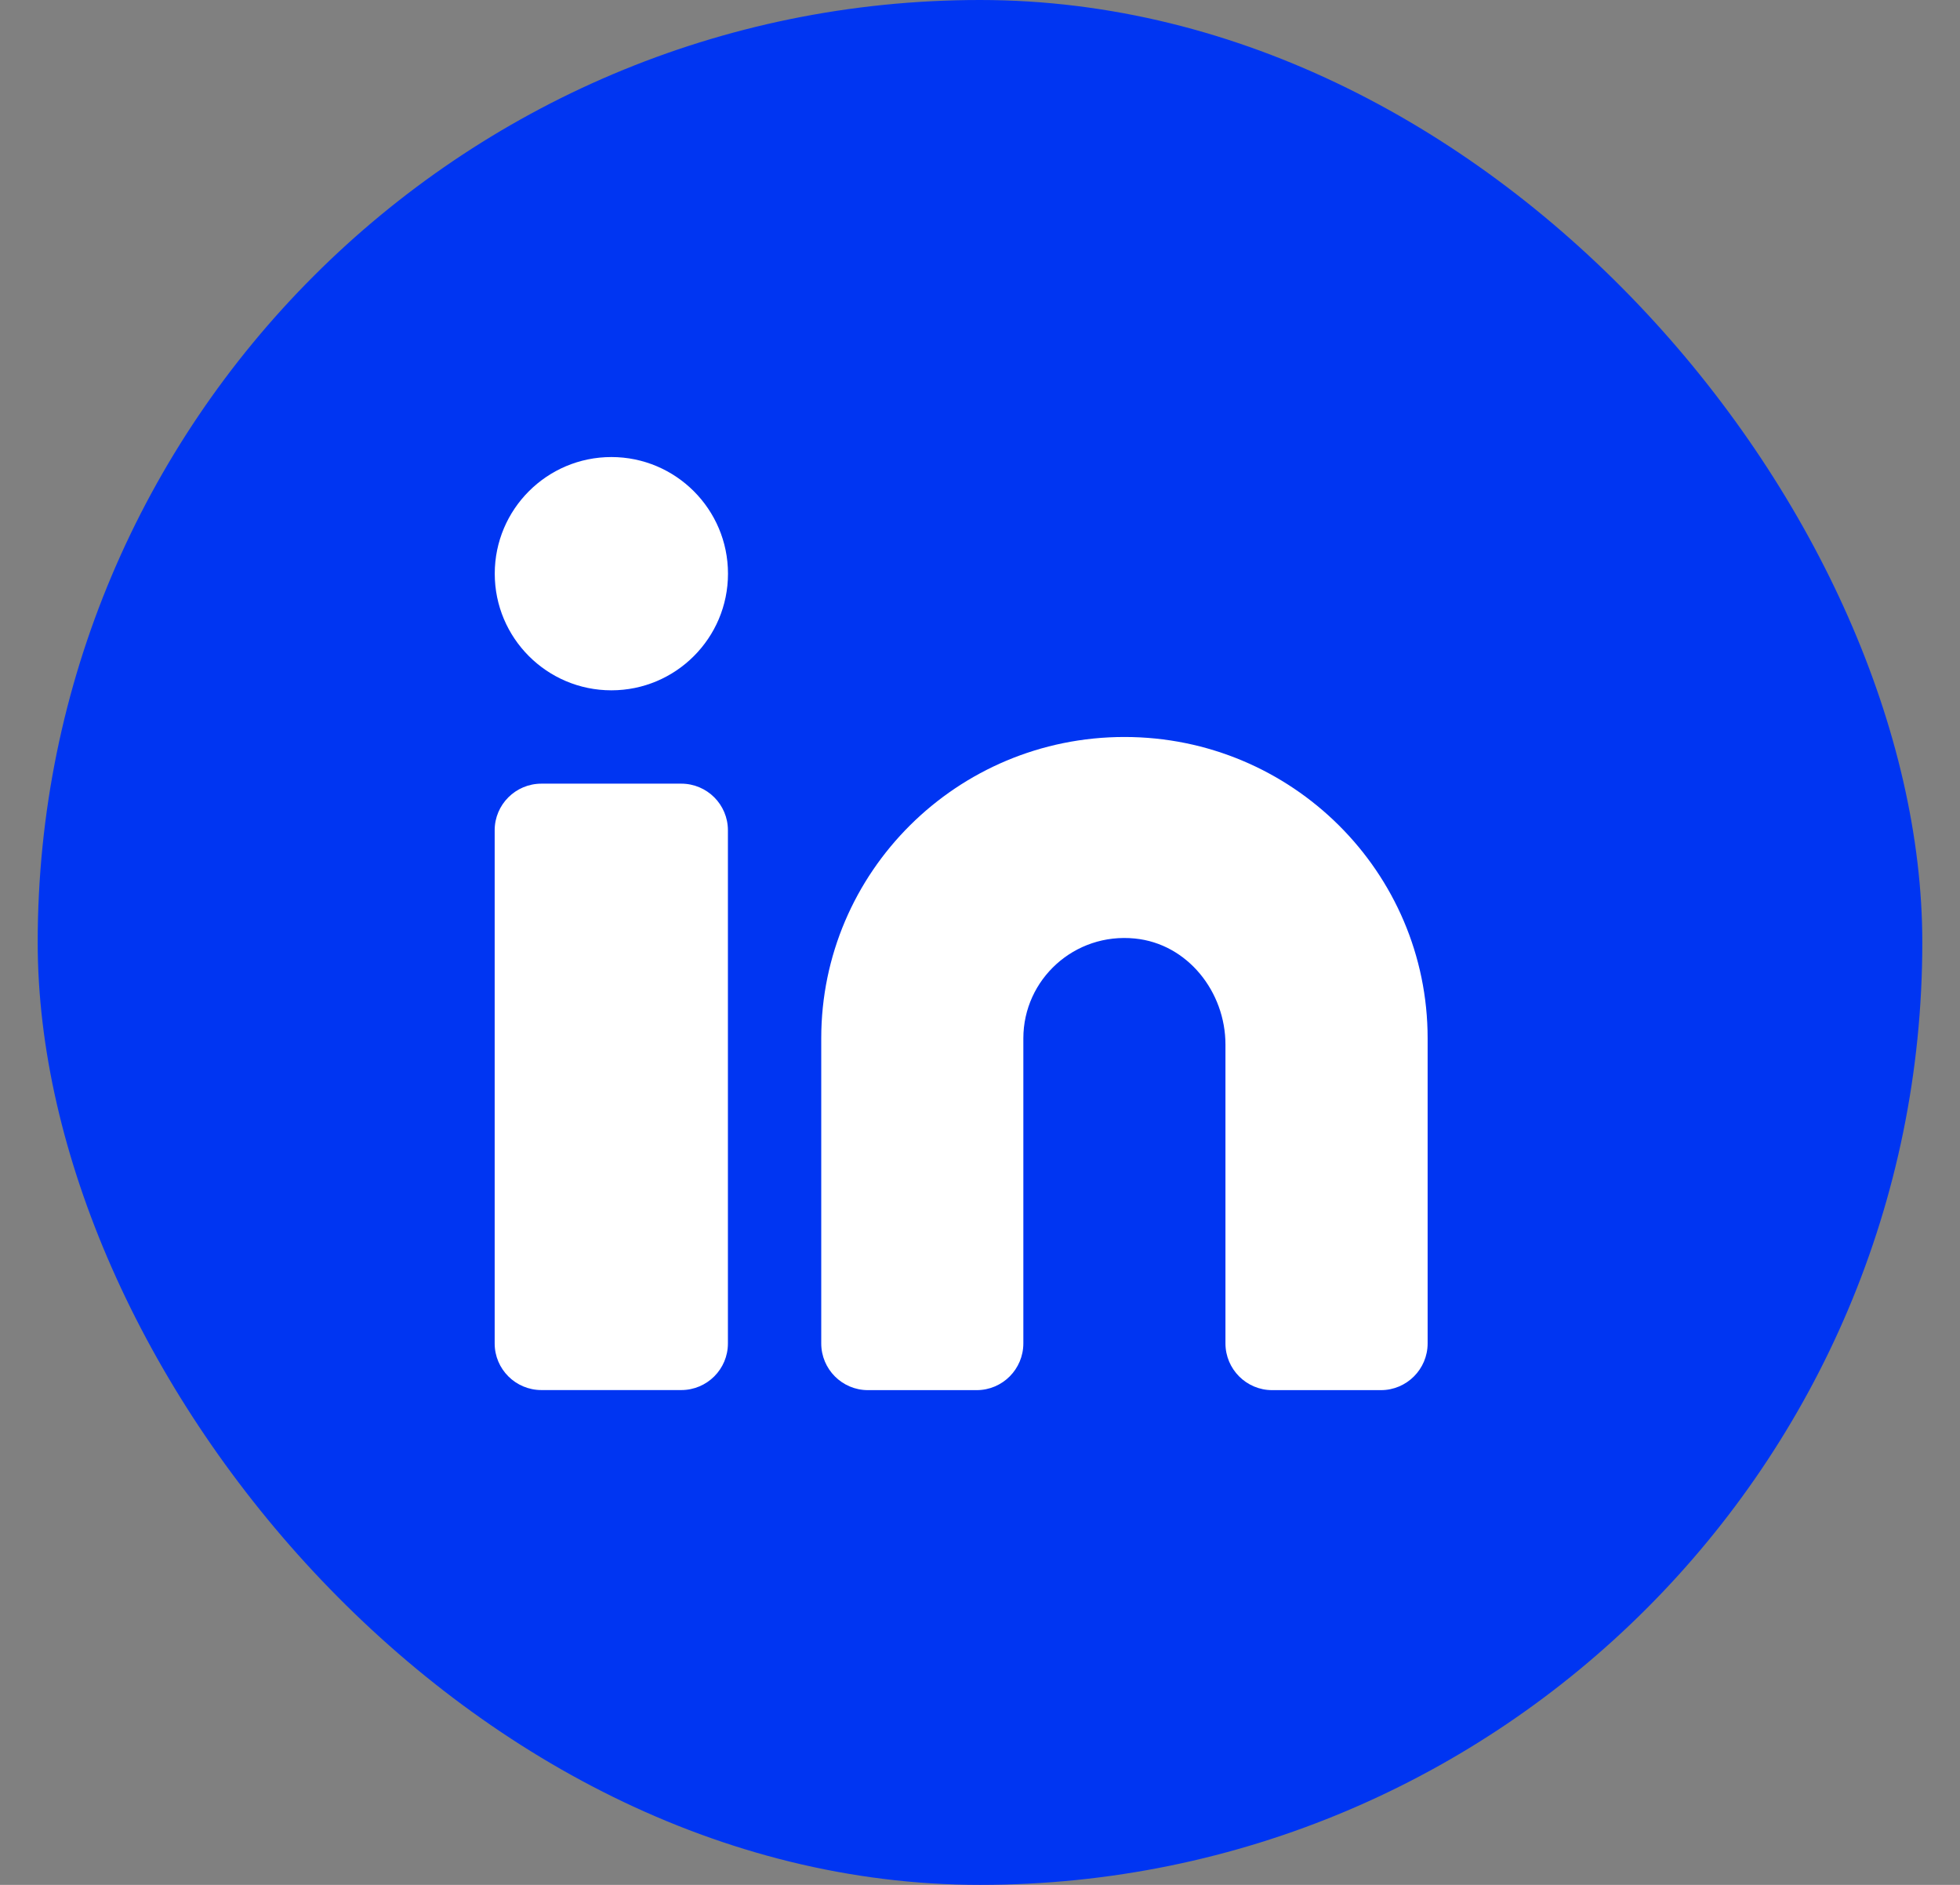
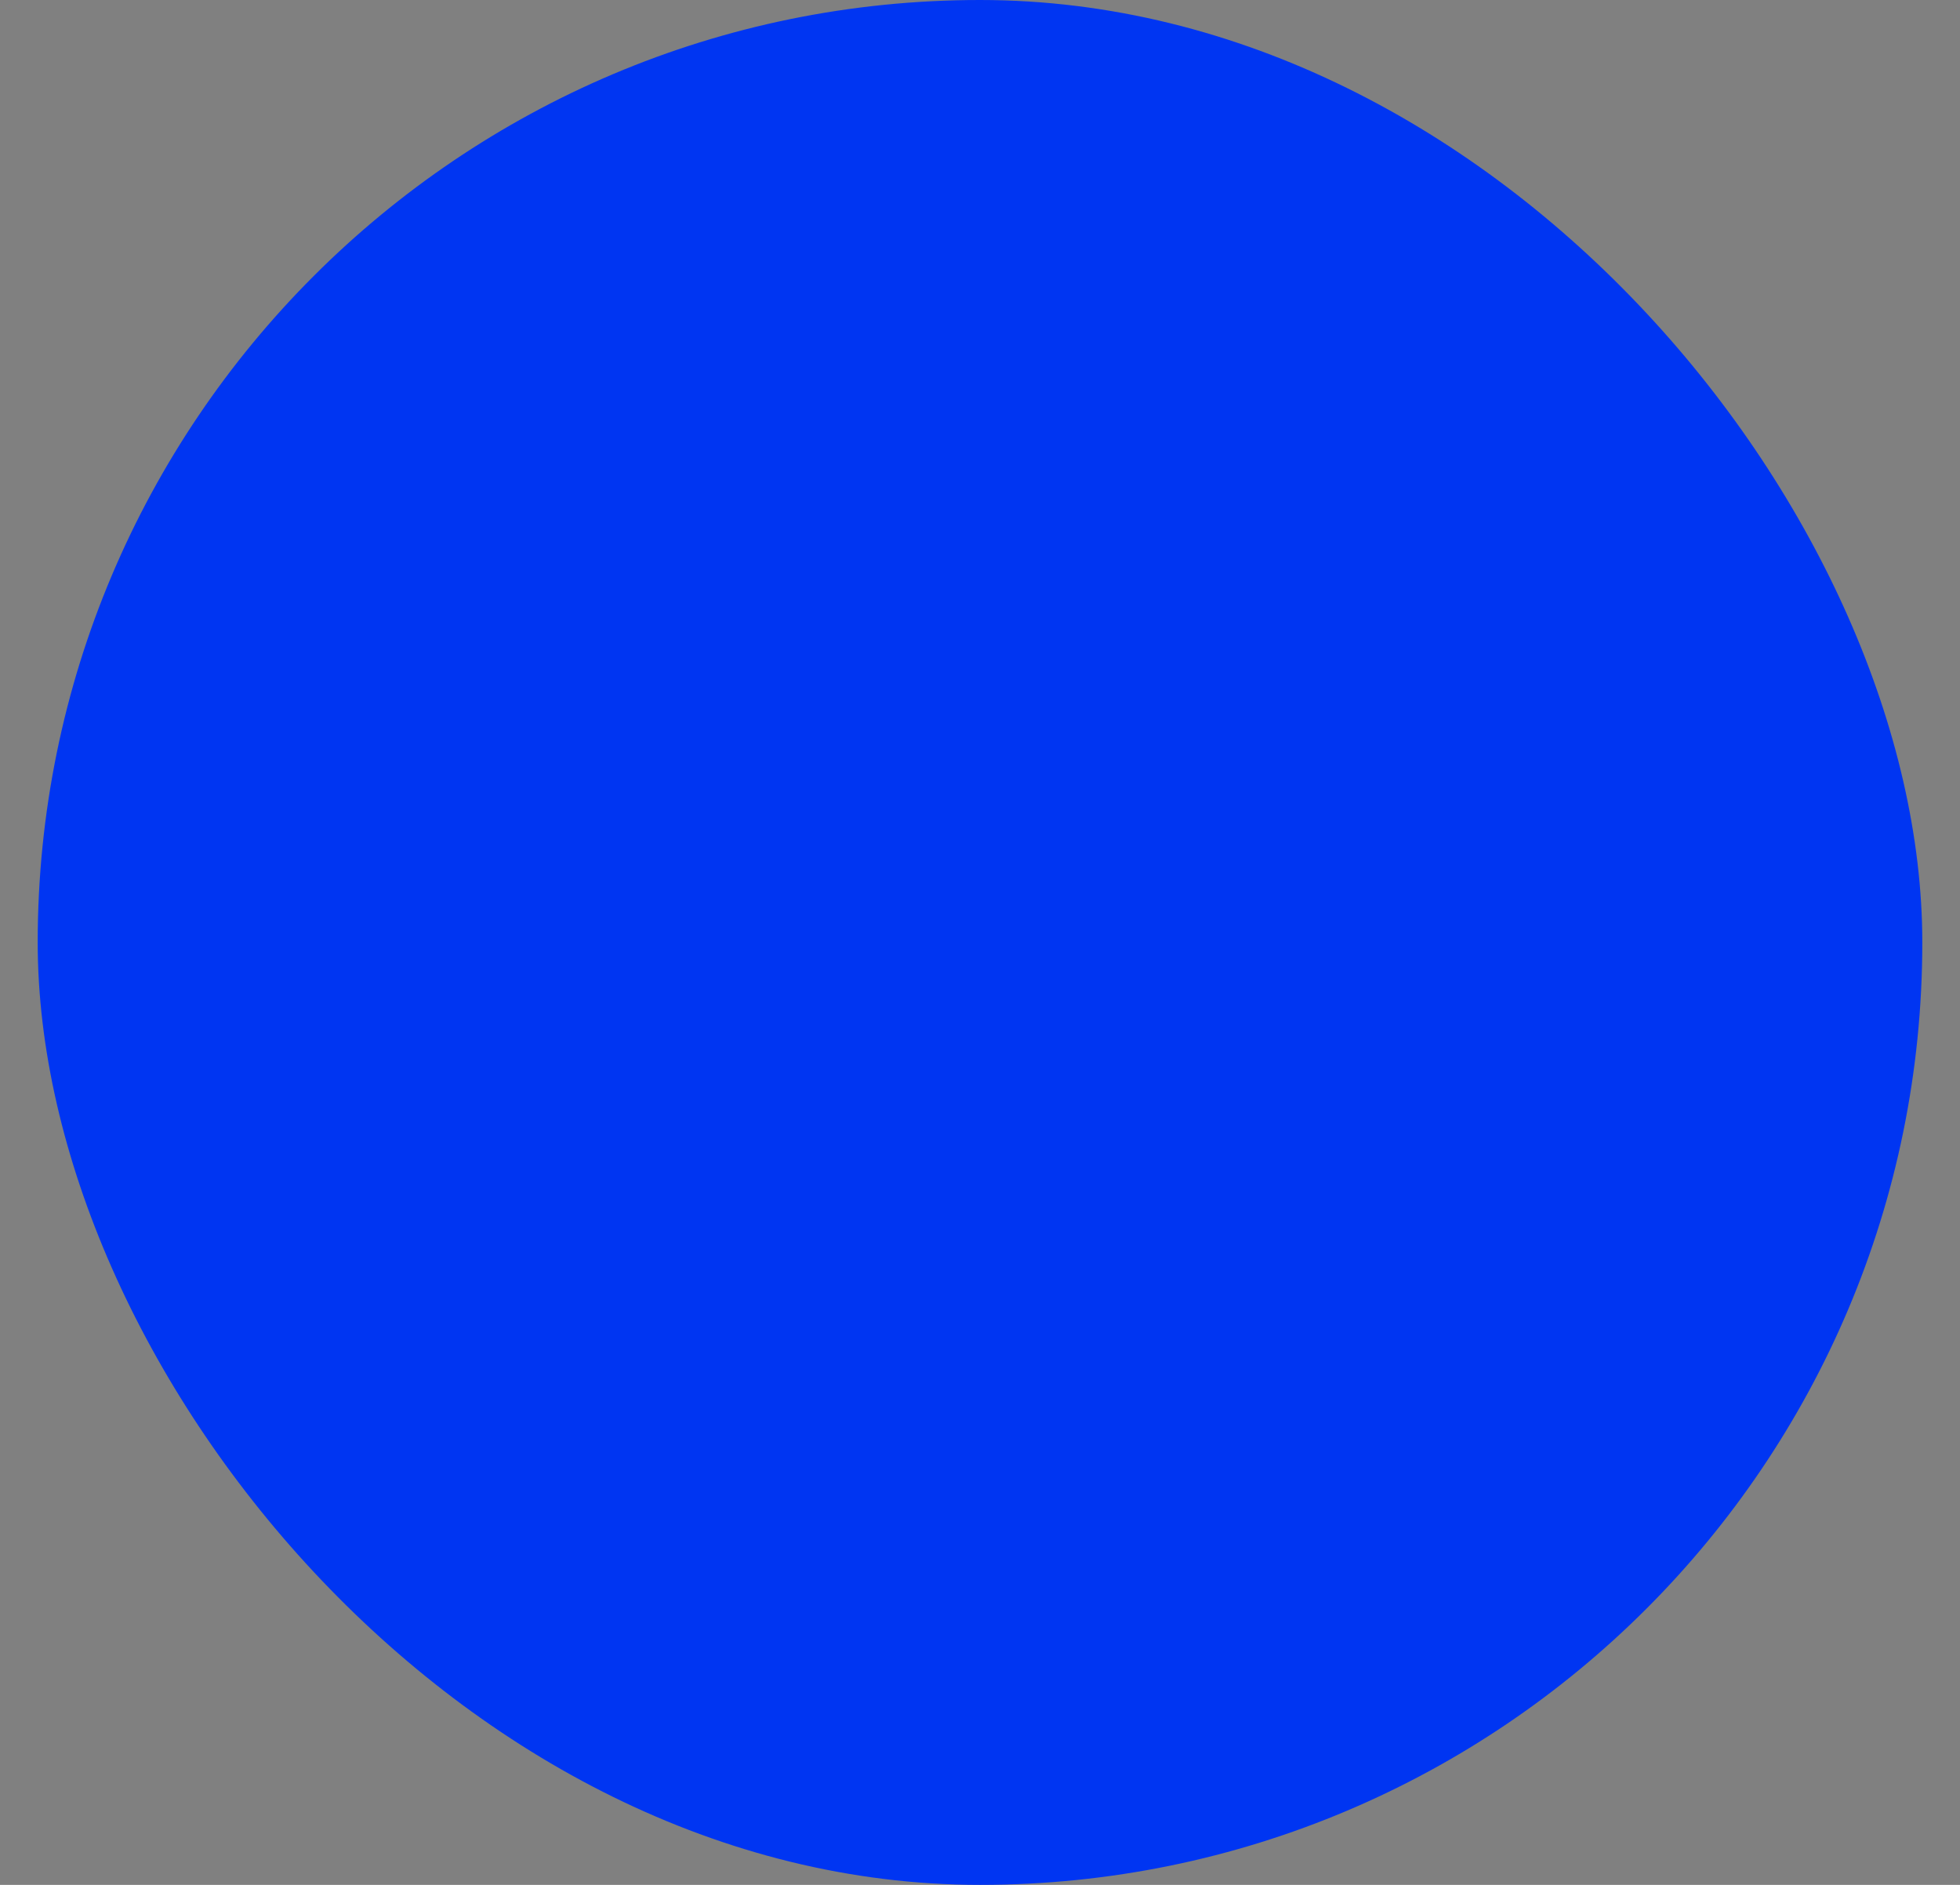
<svg xmlns="http://www.w3.org/2000/svg" width="26" height="25" viewBox="0 0 26 25" fill="none">
  <rect x="0" y="0" width="26" height="25" fill="#808080" stroke="none" />
  <rect x="0.5" width="25" height="25" rx="12.5" fill="#0035F2" />
-   <path fill-rule="evenodd" clip-rule="evenodd" d="M6.563 7.609C6.563 6.755 7.256 6.062 8.11 6.062C8.964 6.062 9.657 6.755 9.657 7.609C9.657 8.463 8.964 9.156 8.11 9.156C7.256 9.156 6.563 8.463 6.563 7.609ZM14.916 9.775C12.695 9.775 10.894 11.566 10.894 13.772V17.818C10.894 18.16 11.171 18.438 11.513 18.438H12.956C13.298 18.438 13.575 18.16 13.575 17.818V13.772C13.575 12.991 14.252 12.367 15.055 12.448C15.752 12.517 16.256 13.154 16.256 13.855V17.818C16.256 18.16 16.534 18.438 16.875 18.438H18.319C18.66 18.438 18.938 18.16 18.938 17.818V13.772C18.938 11.566 17.137 9.775 14.916 9.775ZM9.037 10.394H7.182C6.84 10.394 6.562 10.671 6.562 11.012V17.819C6.562 18.16 6.84 18.437 7.182 18.437H9.037C9.379 18.437 9.656 18.16 9.656 17.819V11.012C9.656 10.671 9.379 10.394 9.037 10.394Z" fill="white" />
  <mask id="mask0_354_283" style="mask-type:alpha" maskUnits="userSpaceOnUse" x="6" y="6" width="13" height="13">
    <path fill-rule="evenodd" clip-rule="evenodd" d="M6.563 7.609C6.563 6.755 7.256 6.062 8.11 6.062C8.964 6.062 9.657 6.755 9.657 7.609C9.657 8.463 8.964 9.156 8.11 9.156C7.256 9.156 6.563 8.463 6.563 7.609ZM14.916 9.775C12.695 9.775 10.894 11.566 10.894 13.772V17.818C10.894 18.16 11.171 18.438 11.513 18.438H12.956C13.298 18.438 13.575 18.16 13.575 17.818V13.772C13.575 12.991 14.252 12.367 15.055 12.448C15.752 12.517 16.256 13.154 16.256 13.855V17.818C16.256 18.16 16.534 18.438 16.875 18.438H18.319C18.66 18.438 18.938 18.16 18.938 17.818V13.772C18.938 11.566 17.137 9.775 14.916 9.775ZM9.037 10.394H7.182C6.84 10.394 6.562 10.671 6.562 11.012V17.819C6.562 18.16 6.84 18.437 7.182 18.437H9.037C9.379 18.437 9.656 18.16 9.656 17.819V11.012C9.656 10.671 9.379 10.394 9.037 10.394Z" fill="white" />
  </mask>
  <g mask="url(#mask0_354_283)">
</g>
</svg>